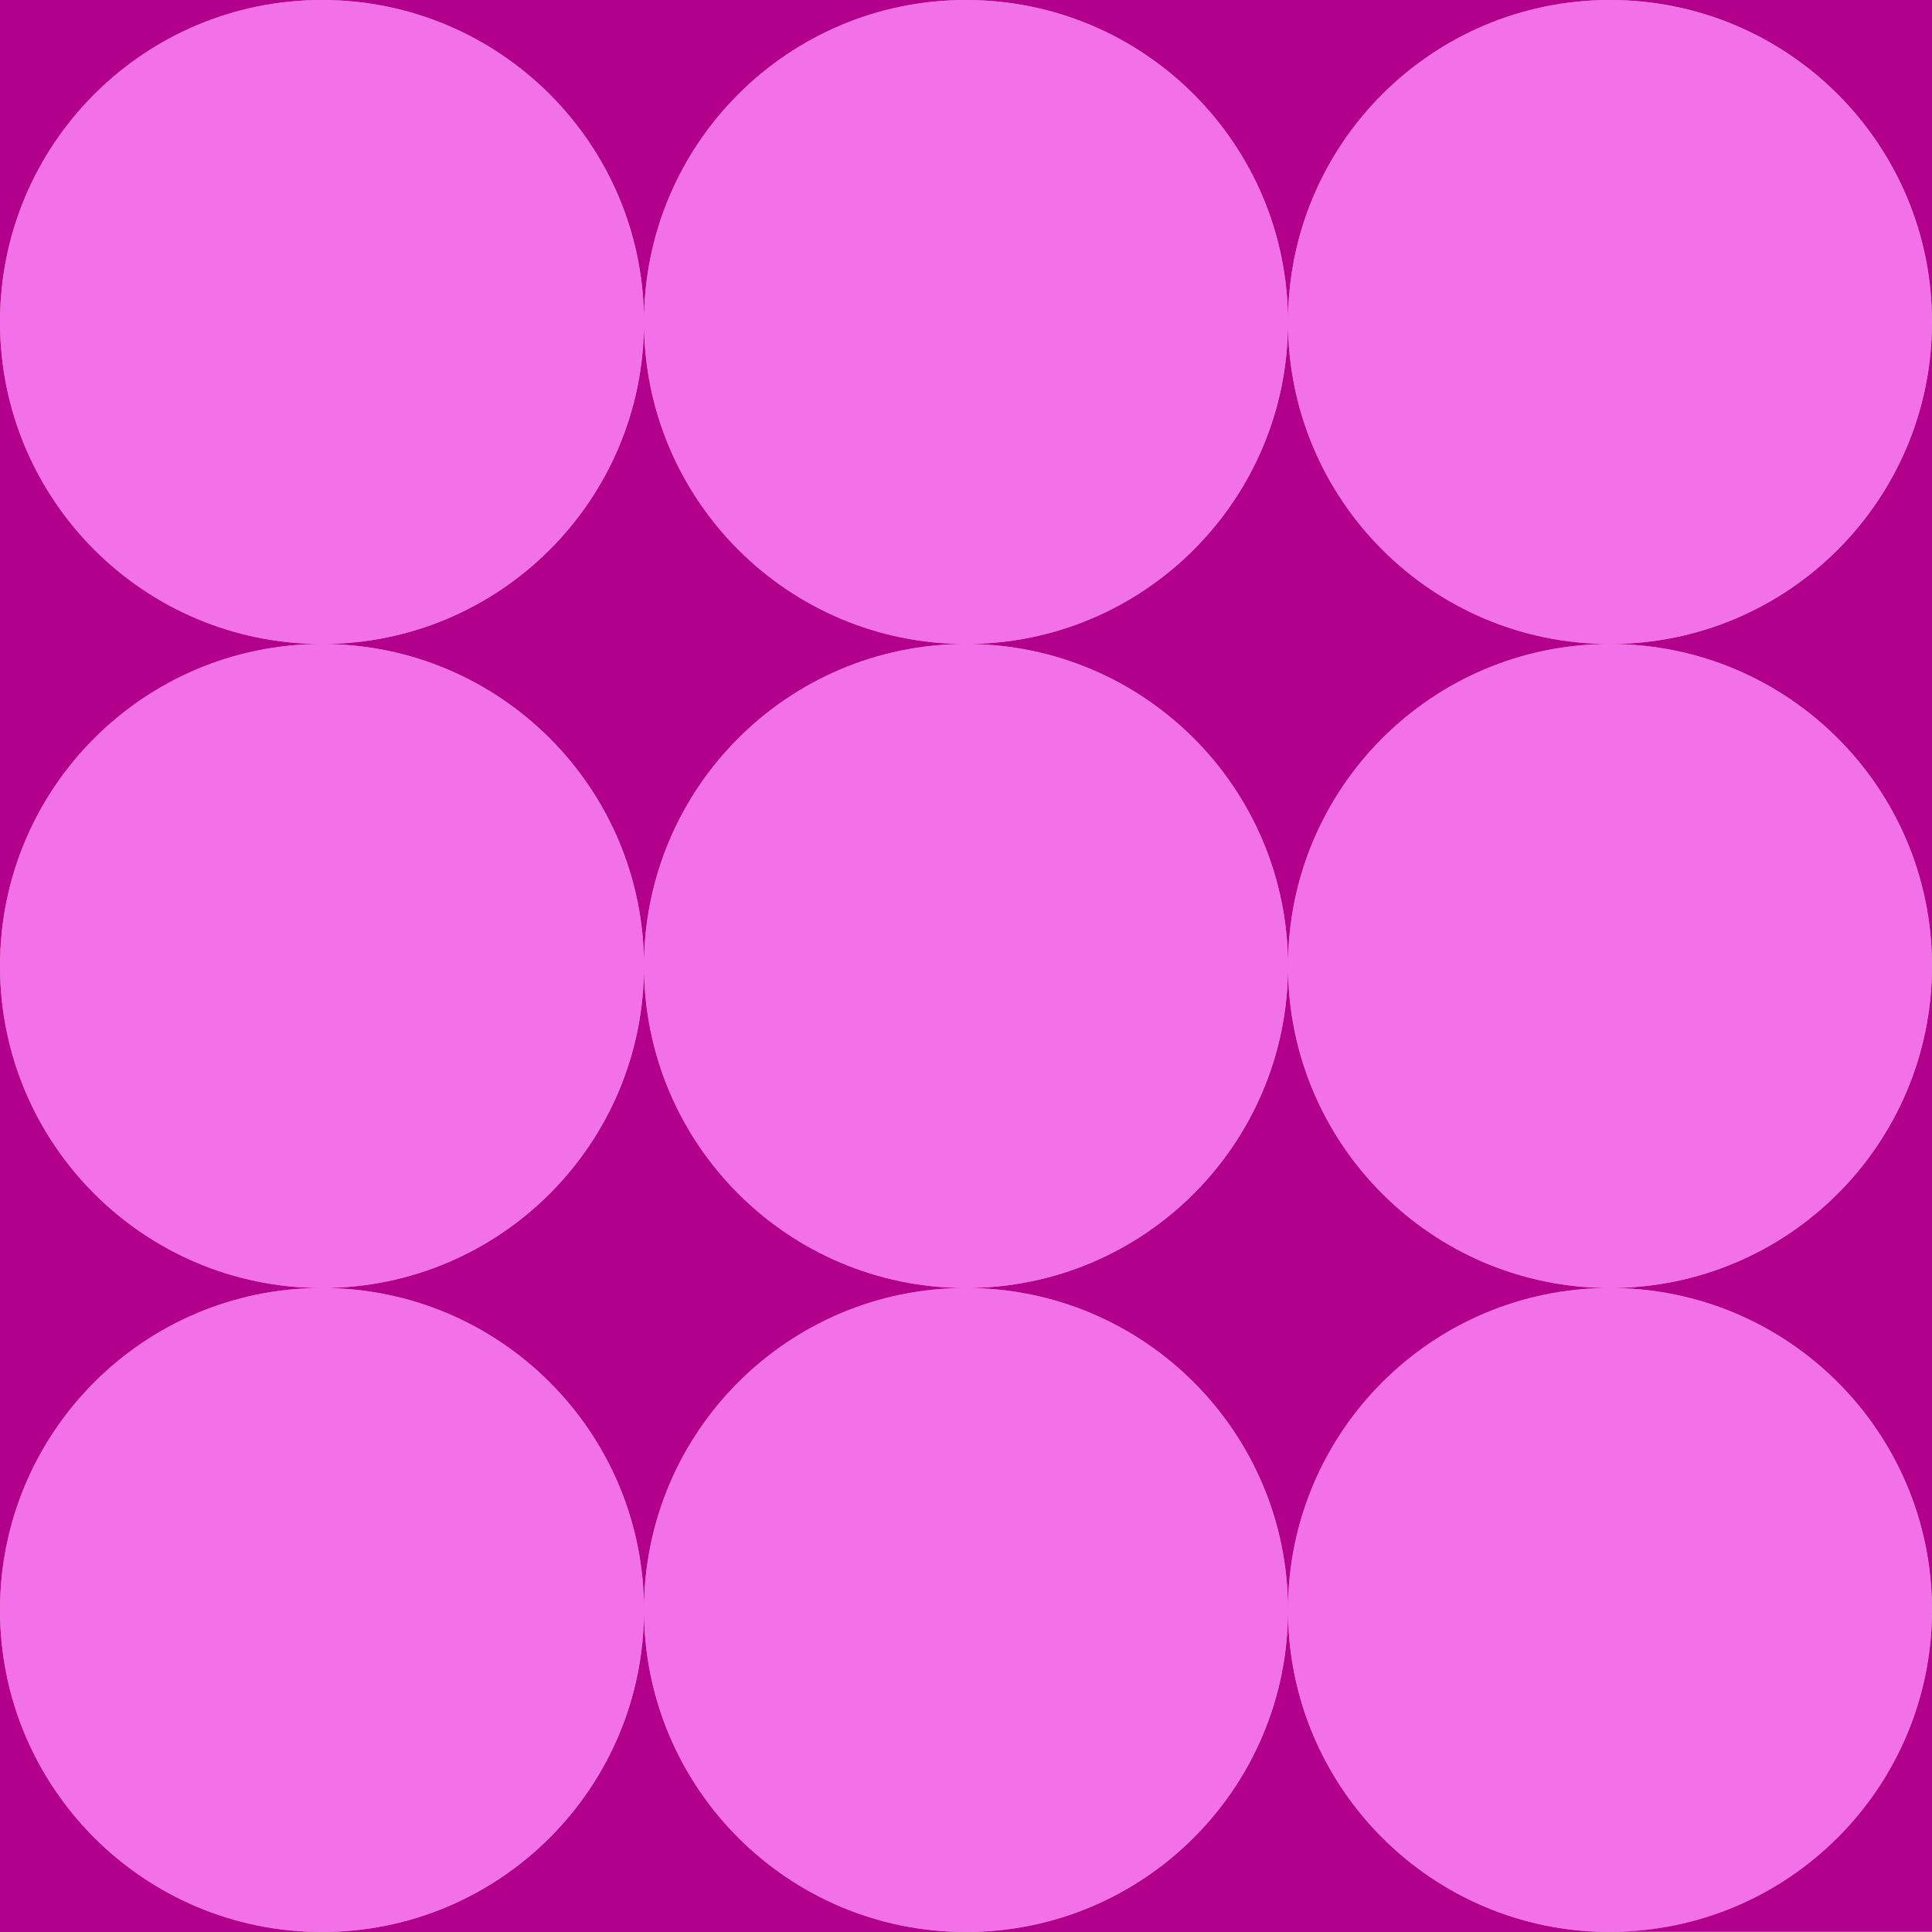
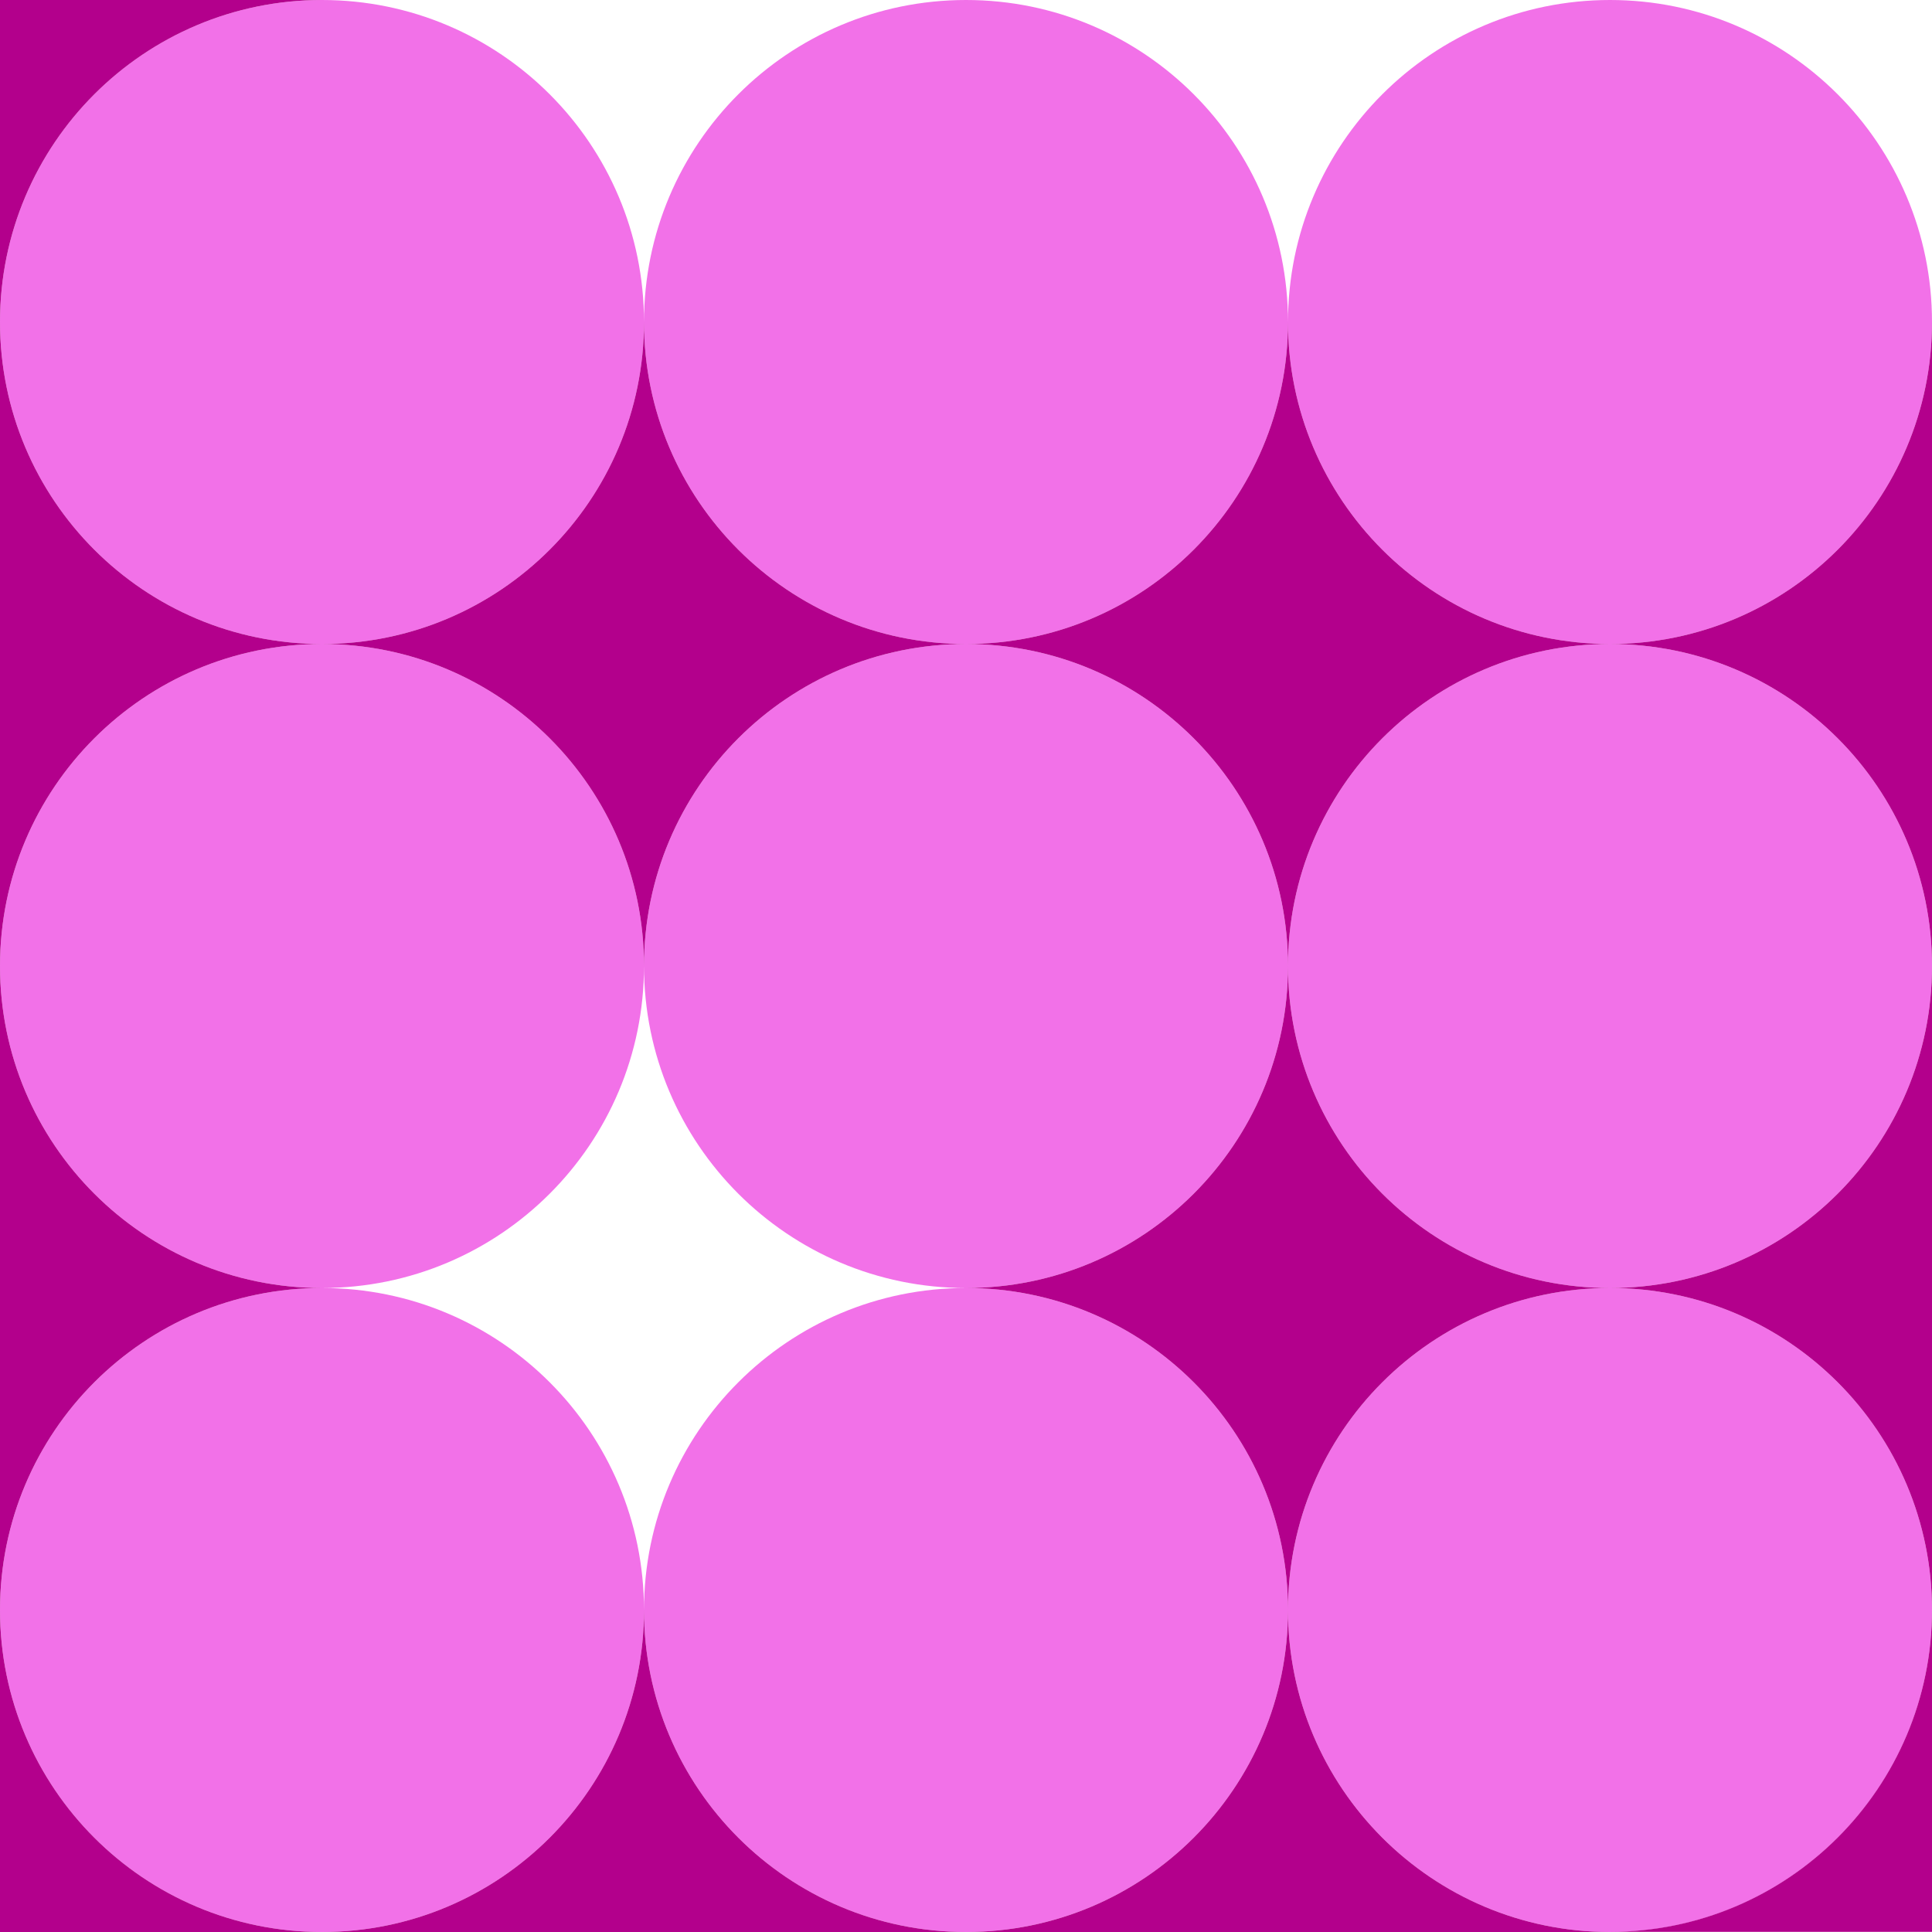
<svg xmlns="http://www.w3.org/2000/svg" width="60" height="60" viewBox="0 0 60 60" fill="none">
  <path d="M20 10C20 15.524 15.524 20 10 20C4.476 20 0 15.524 0 10C0 4.476 4.476 0 10 0C15.524 0 20 4.476 20 10ZM30 0C24.476 0 20 4.476 20 10C20 15.524 24.476 20 30 20C35.524 20 40 15.524 40 10C40 4.476 35.524 0 30 0ZM50 0C44.476 0 40 4.476 40 10C40 15.524 44.476 20 50 20C55.524 20 60 15.524 60 10C60 4.476 55.52 0 50 0ZM10 20C4.476 20 0 24.476 0 30C0 35.524 4.476 40 10 40C15.524 40 20 35.524 20 30C20 24.476 15.524 20 10 20ZM30 20C24.476 20 20 24.476 20 30C20 35.524 24.476 40 30 40C35.524 40 40 35.524 40 30C40 24.476 35.524 20 30 20ZM50 20C44.476 20 40 24.476 40 30C40 35.524 44.476 40 50 40C55.524 40 60 35.524 60 30C60 24.476 55.524 20 50 20ZM10 40C4.476 40 0 44.476 0 50C0 55.524 4.476 60 10 60C15.524 60 20 55.524 20 50C20 44.476 15.524 40 10 40ZM30 40C24.476 40 20 44.476 20 50C20 55.524 24.476 60 30 60C35.524 60 40 55.524 40 50C40 44.476 35.524 40 30 40ZM50 40C44.476 40 40 44.476 40 50C40 55.524 44.476 60 50 60C55.524 60 60 55.524 60 50C60 44.476 55.524 40 50 40Z" fill="#F271E8" />
-   <path d="M40 10C40 4.476 44.476 0 50 0H30C35.524 0 40 4.476 40 10Z" fill="#B3008C" />
  <path d="M-0 50V60H10C4.476 60 -0 55.524 -0 50Z" fill="#B3008C" />
-   <path d="M20 10C20 4.476 24.476 0 30 0H10C15.524 0 20 4.476 20 10Z" fill="#B3008C" />
  <path d="M10 40C4.476 40 -0 35.524 -0 30V50C-0 44.476 4.476 40 10 40Z" fill="#B3008C" />
  <path d="M10 0H0V10C0 4.476 4.476 0 10 0Z" fill="#B3008C" />
  <path d="M30 20C24.476 20 20 15.524 20 10C20 15.524 15.524 20 10 20C15.524 20 20 24.476 20 30C20 24.476 24.476 20 30 20Z" fill="#B3008C" />
-   <path d="M20 30C20 35.524 15.524 40 10 40C15.524 40 20 44.476 20 50C20 44.476 24.476 40 30 40C24.476 40 20 35.524 20 30Z" fill="#B3008C" />
  <path d="M30 40C35.524 40 40 44.476 40 50C40 44.476 44.476 40 50 40C44.476 40 40 35.524 40 30C40 35.524 35.524 40 30 40Z" fill="#B3008C" />
  <path d="M30 20C35.524 20 40 24.476 40 30C40 24.476 44.476 20 50 20C44.476 20 40 15.524 40 10C40 15.524 35.524 20 30 20Z" fill="#B3008C" />
  <path d="M10 20C4.476 20 -0 15.524 -0 10V30C-0 24.476 4.476 20 10 20Z" fill="#B3008C" />
  <path d="M50 40C55.524 40 60 44.476 60 50V30C60 35.524 55.524 40 50 40Z" fill="#B3008C" />
  <path d="M40 50C40 55.524 35.524 60 30 60H50C44.476 60 40 55.524 40 50Z" fill="#B3008C" />
  <path d="M50 59.995H60V49.995C60 55.52 55.524 59.995 50 59.995Z" fill="#B3008C" />
  <path d="M50 20C55.524 20 60 24.476 60 30V10C60 15.524 55.524 20 50 20Z" fill="#B3008C" />
  <path d="M20 50C20 55.524 15.524 60 10 60H30C24.476 60 20 55.524 20 50Z" fill="#B3008C" />
-   <path d="M50 0C55.524 0 60 4.476 60 10V0H50Z" fill="#B3008C" />
</svg>